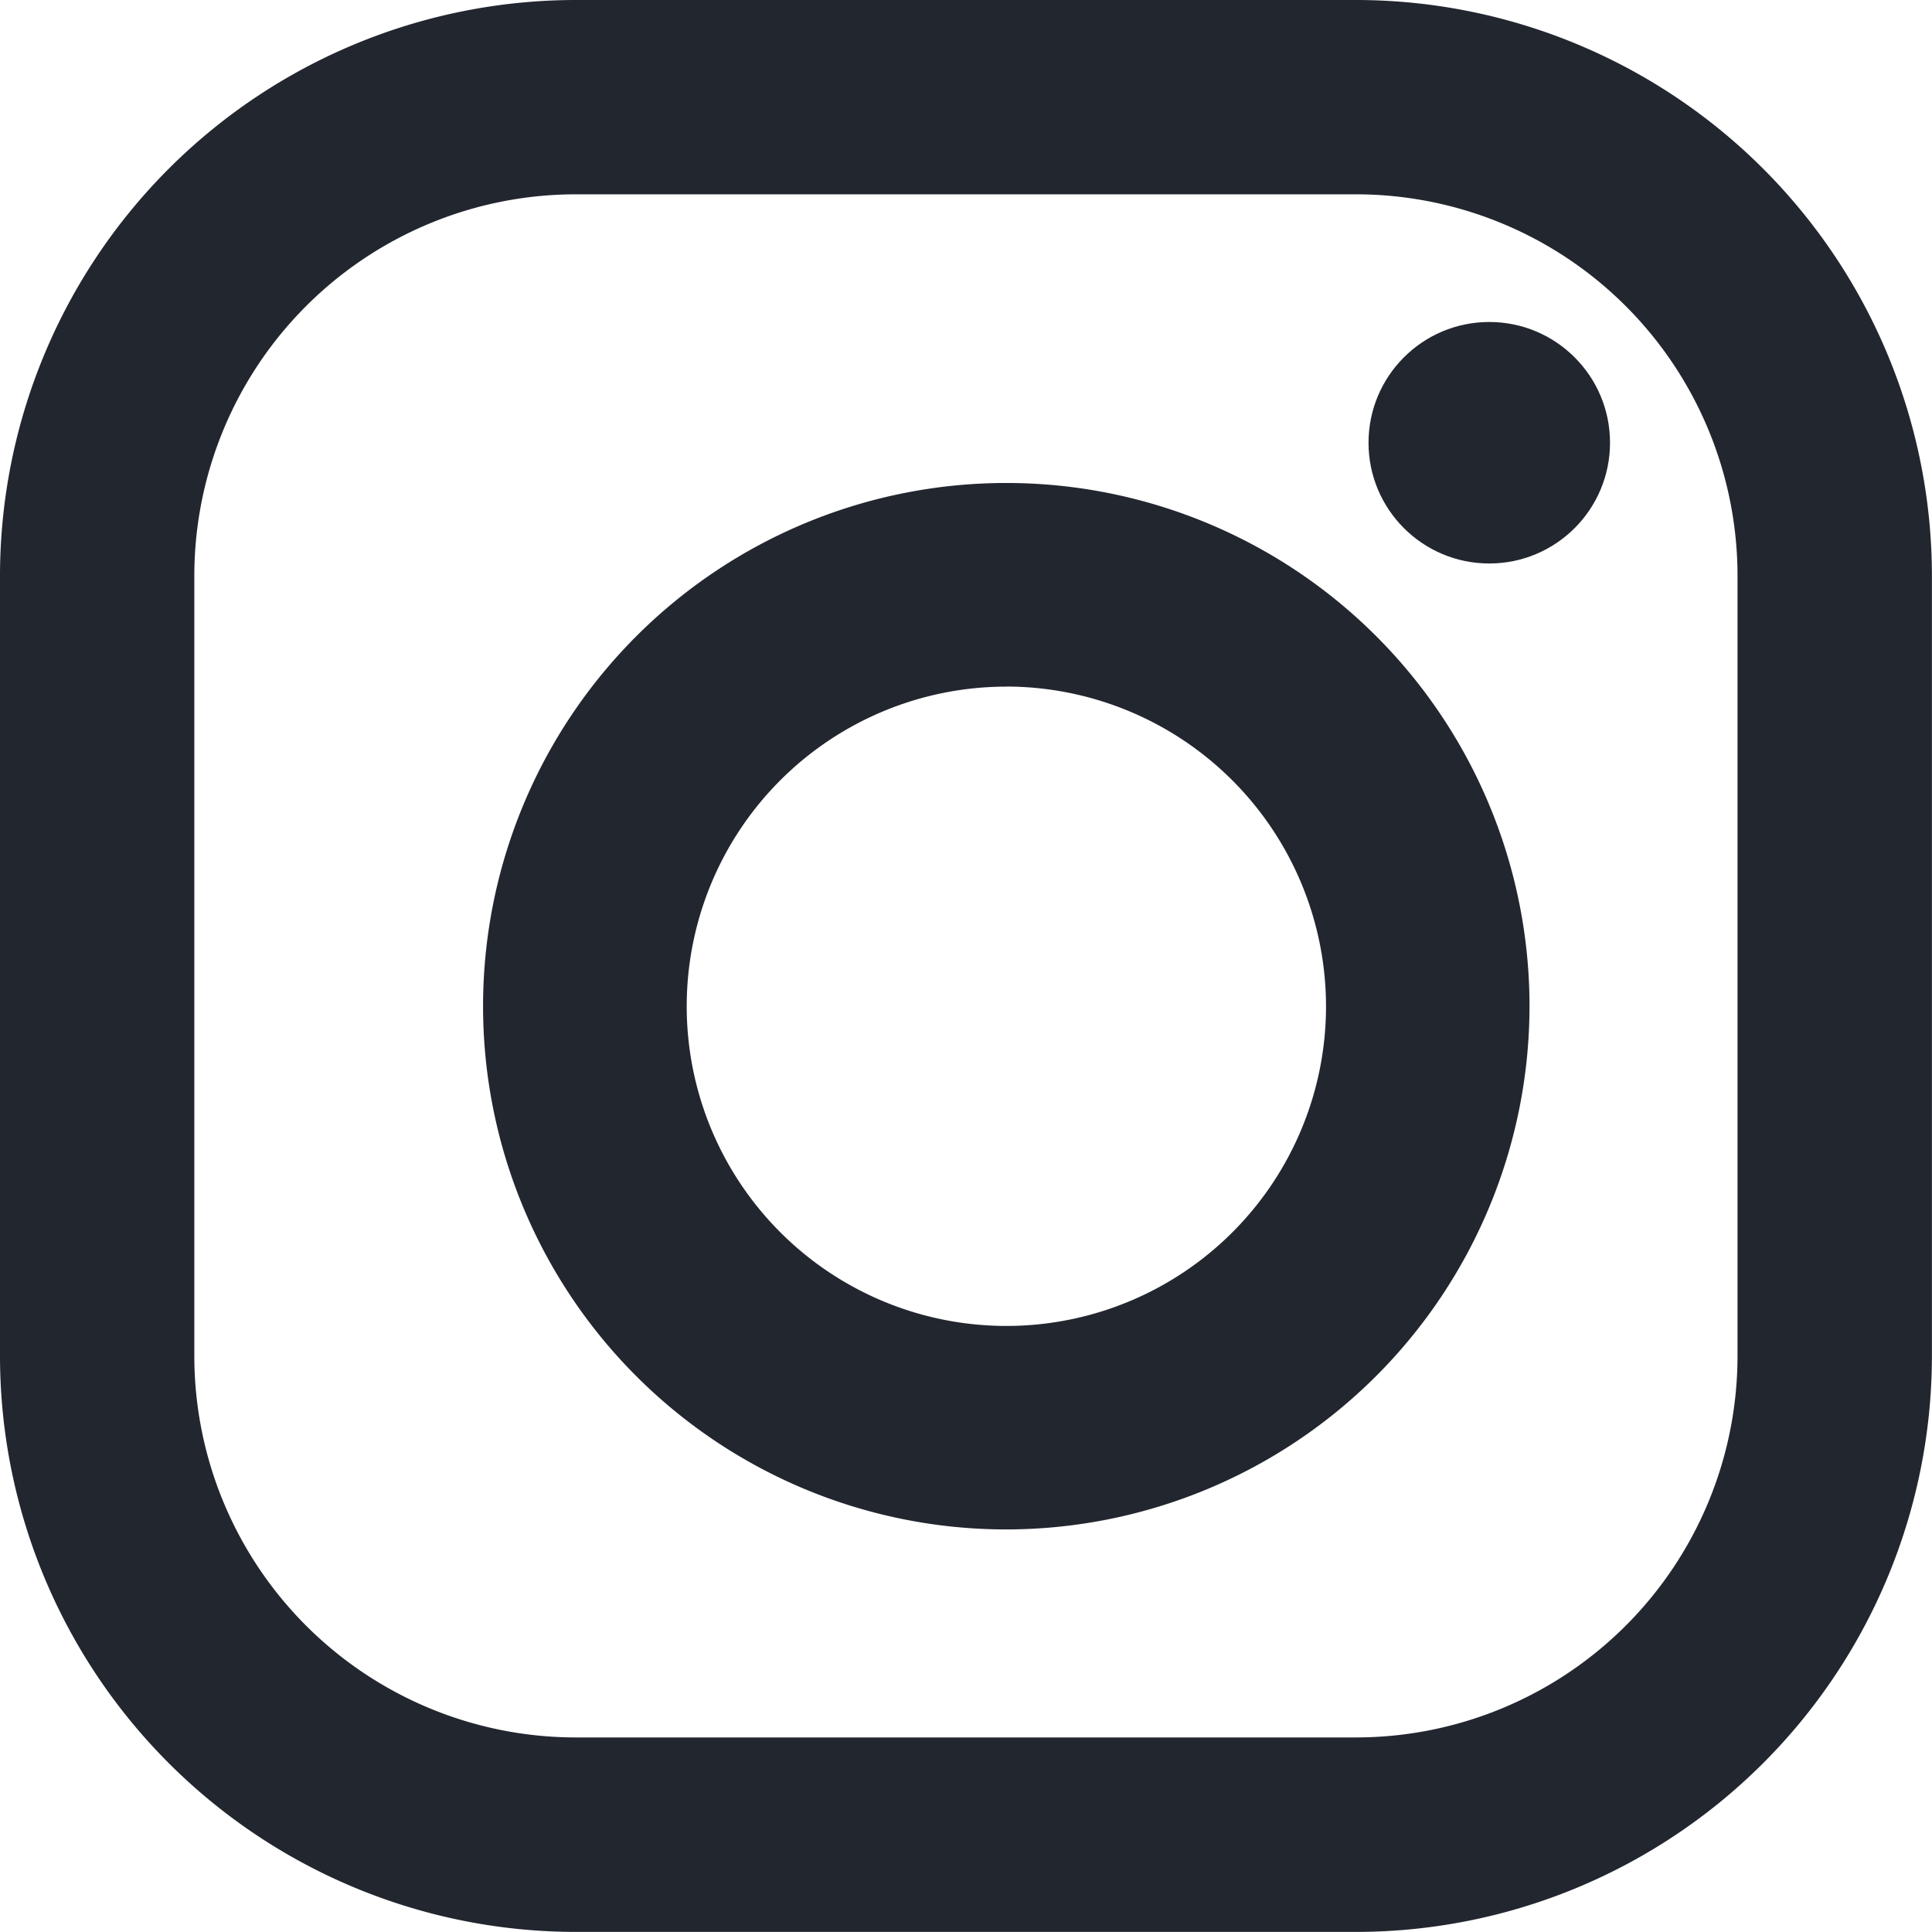
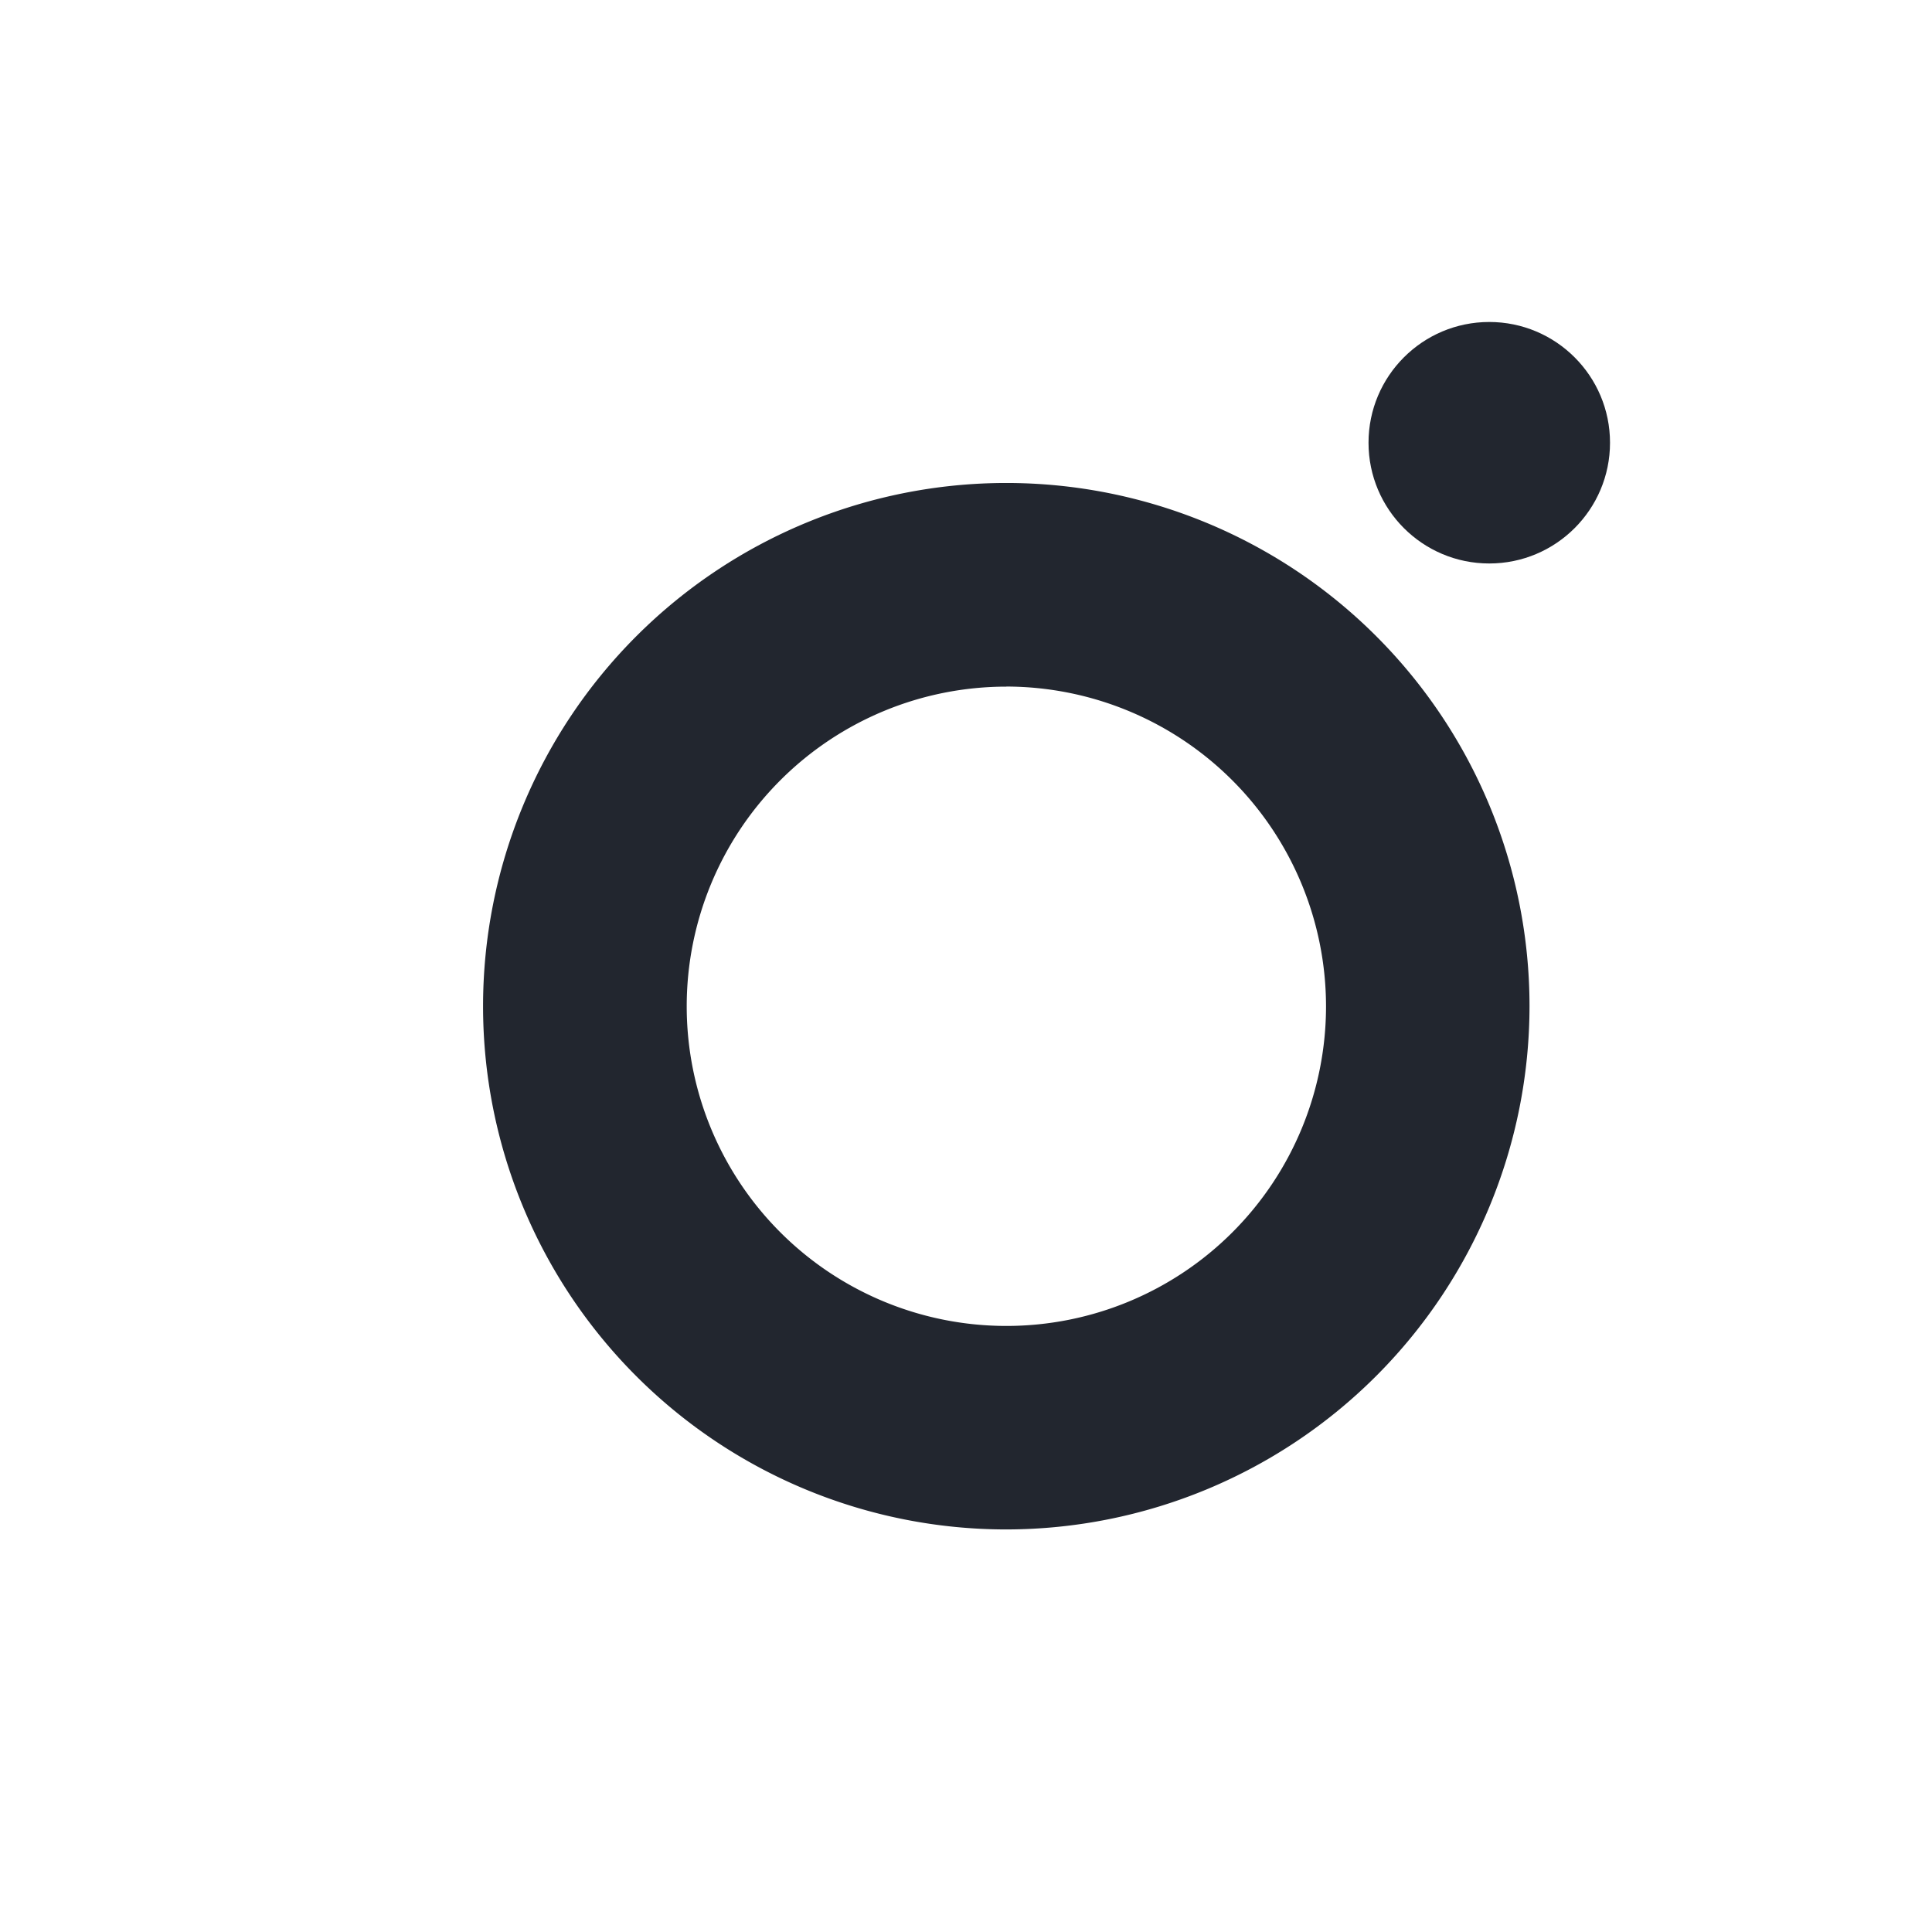
<svg xmlns="http://www.w3.org/2000/svg" width="24.001" height="24">
  <g fill="#22262f">
-     <path d="M16.851 24H7.15A7.158 7.158 0 0 1 0 16.851v-9.7A7.157 7.157 0 0 1 7.15 0h9.7A7.157 7.157 0 0 1 24 7.149v9.7A7.158 7.158 0 0 1 16.851 24ZM7.15 2.414a4.741 4.741 0 0 0-4.736 4.735v9.7a4.741 4.741 0 0 0 4.736 4.735h9.7a4.741 4.741 0 0 0 4.735-4.735v-9.7a4.741 4.741 0 0 0-4.735-4.735Z" />
    <path d="M12.501 19a6.5 6.5 0 1 1 6.5-6.5 6.506 6.506 0 0 1-6.5 6.5Zm0-10.47a3.971 3.971 0 1 0 3.972 3.97 3.976 3.976 0 0 0-3.972-3.971Z" />
    <circle cx="1.5" cy="1.5" r="1.5" transform="translate(17.001 4)" />
  </g>
</svg>